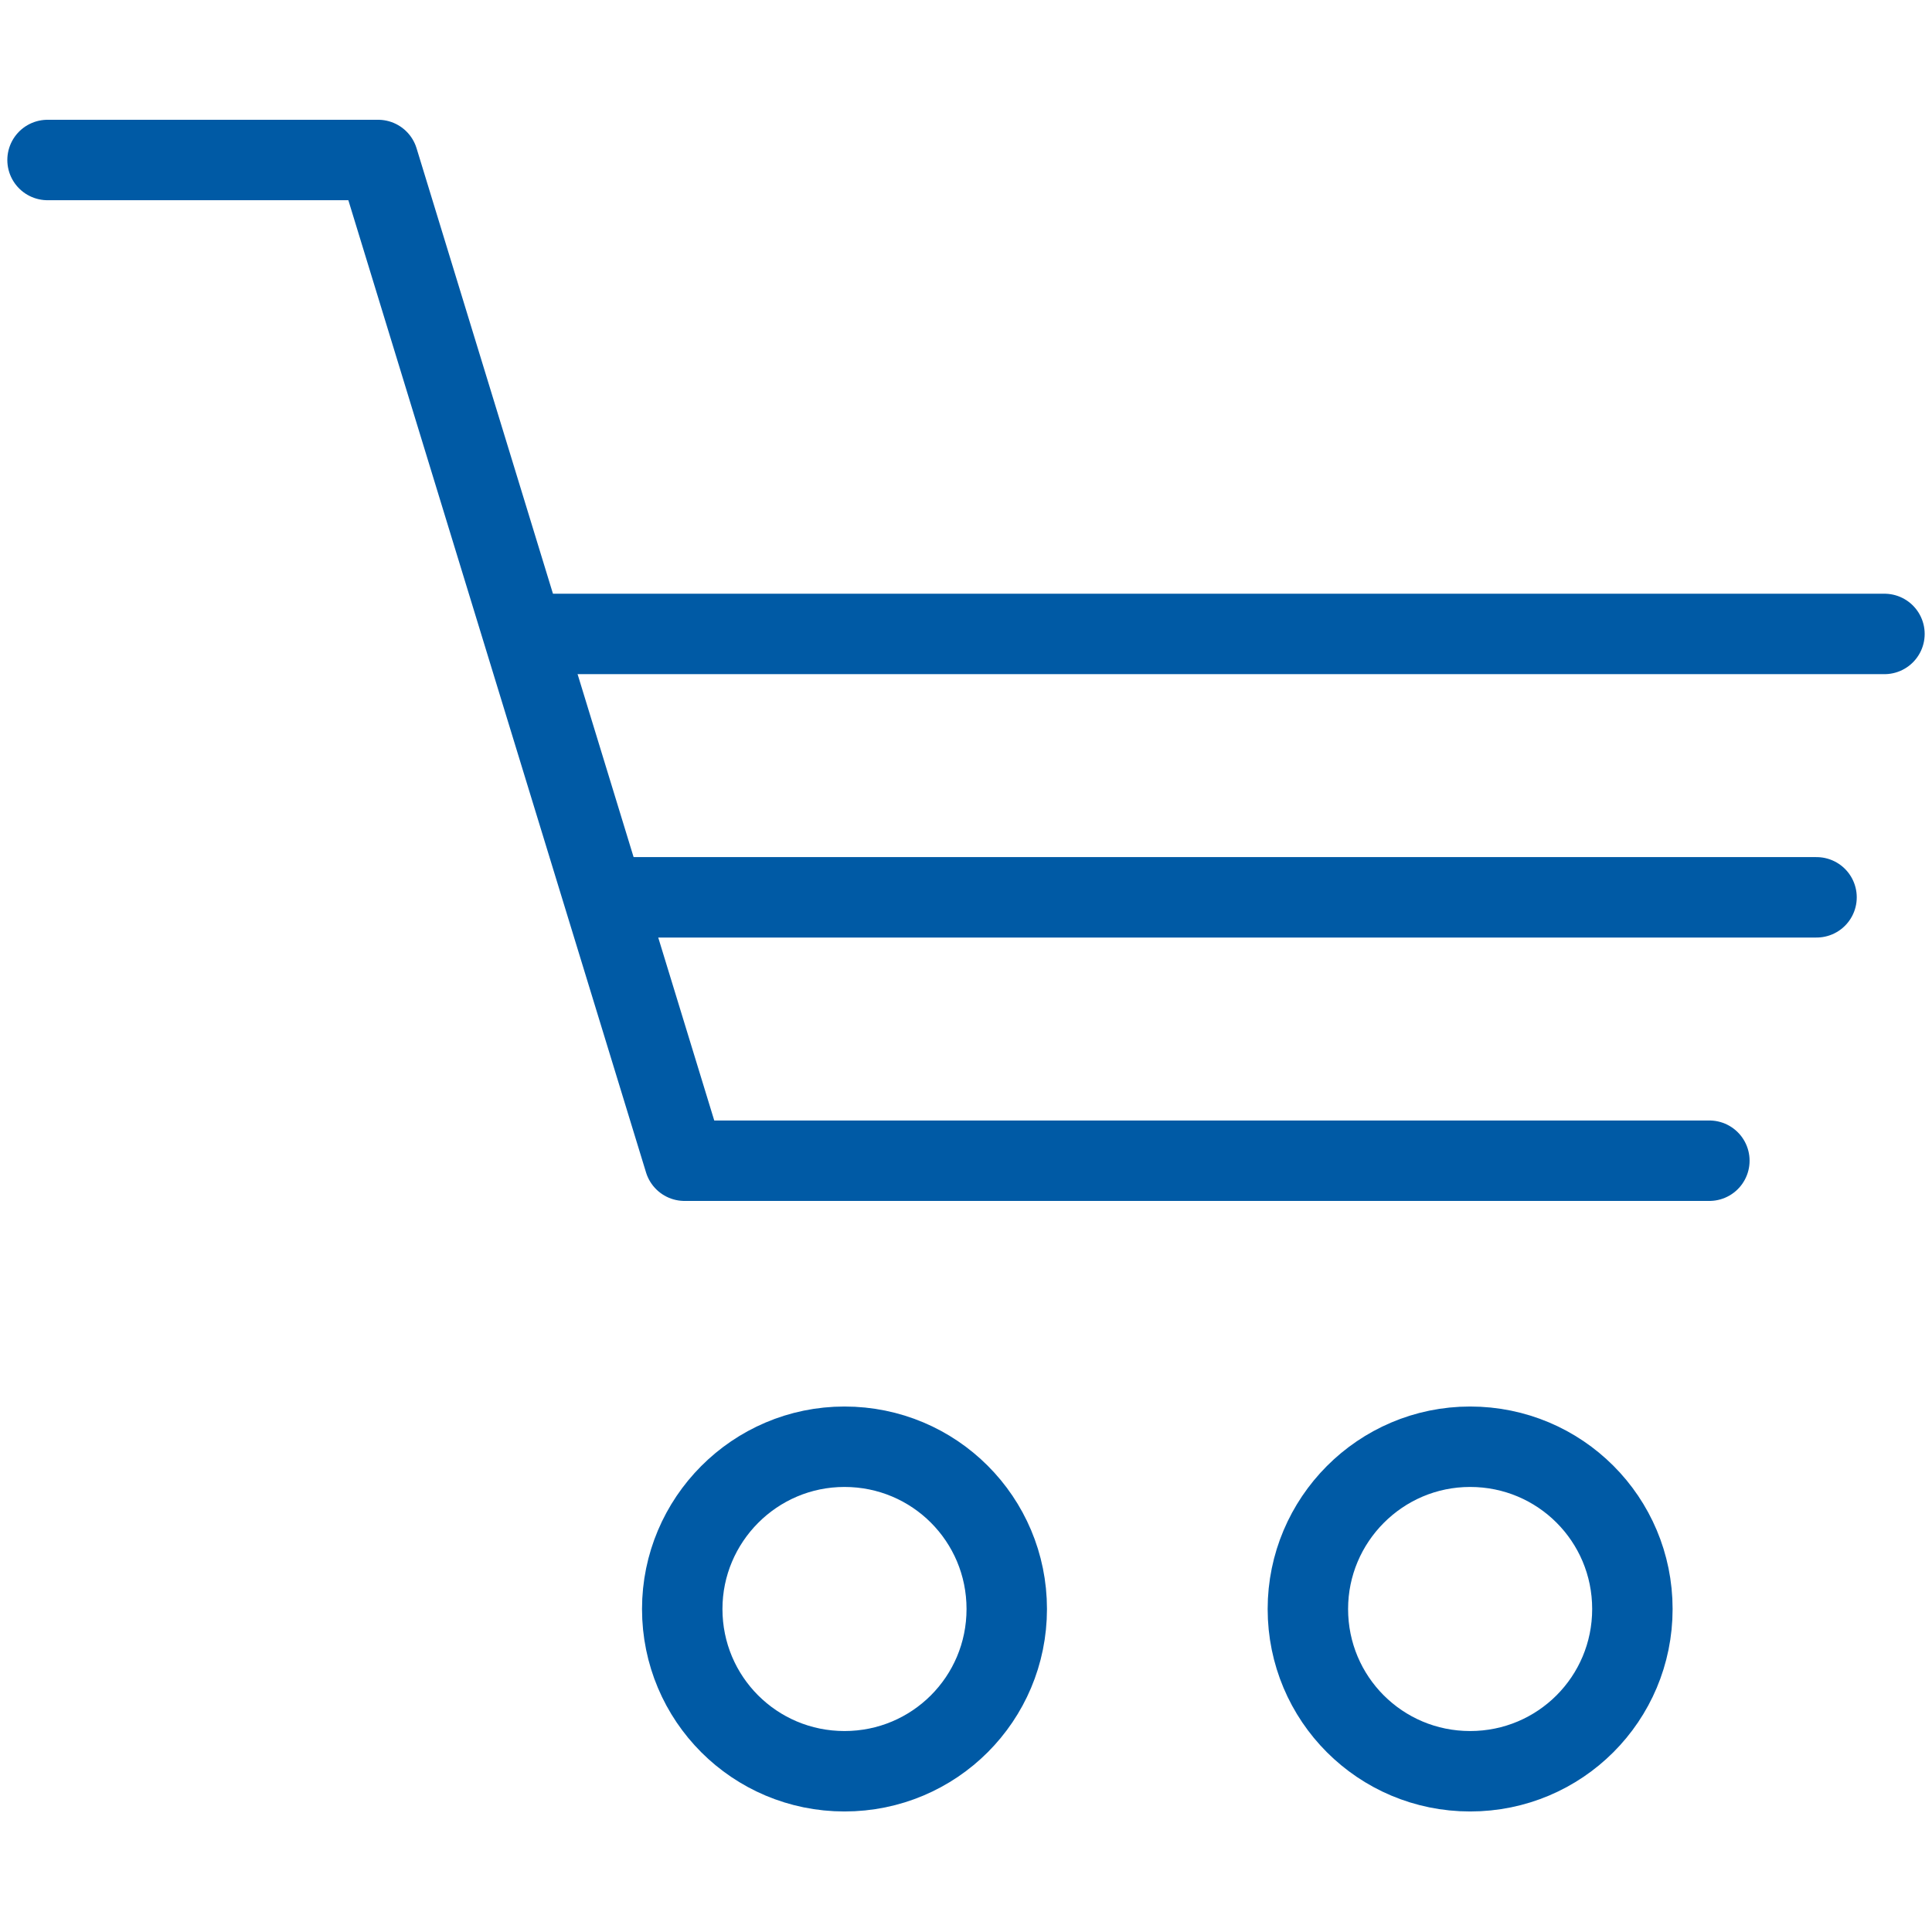
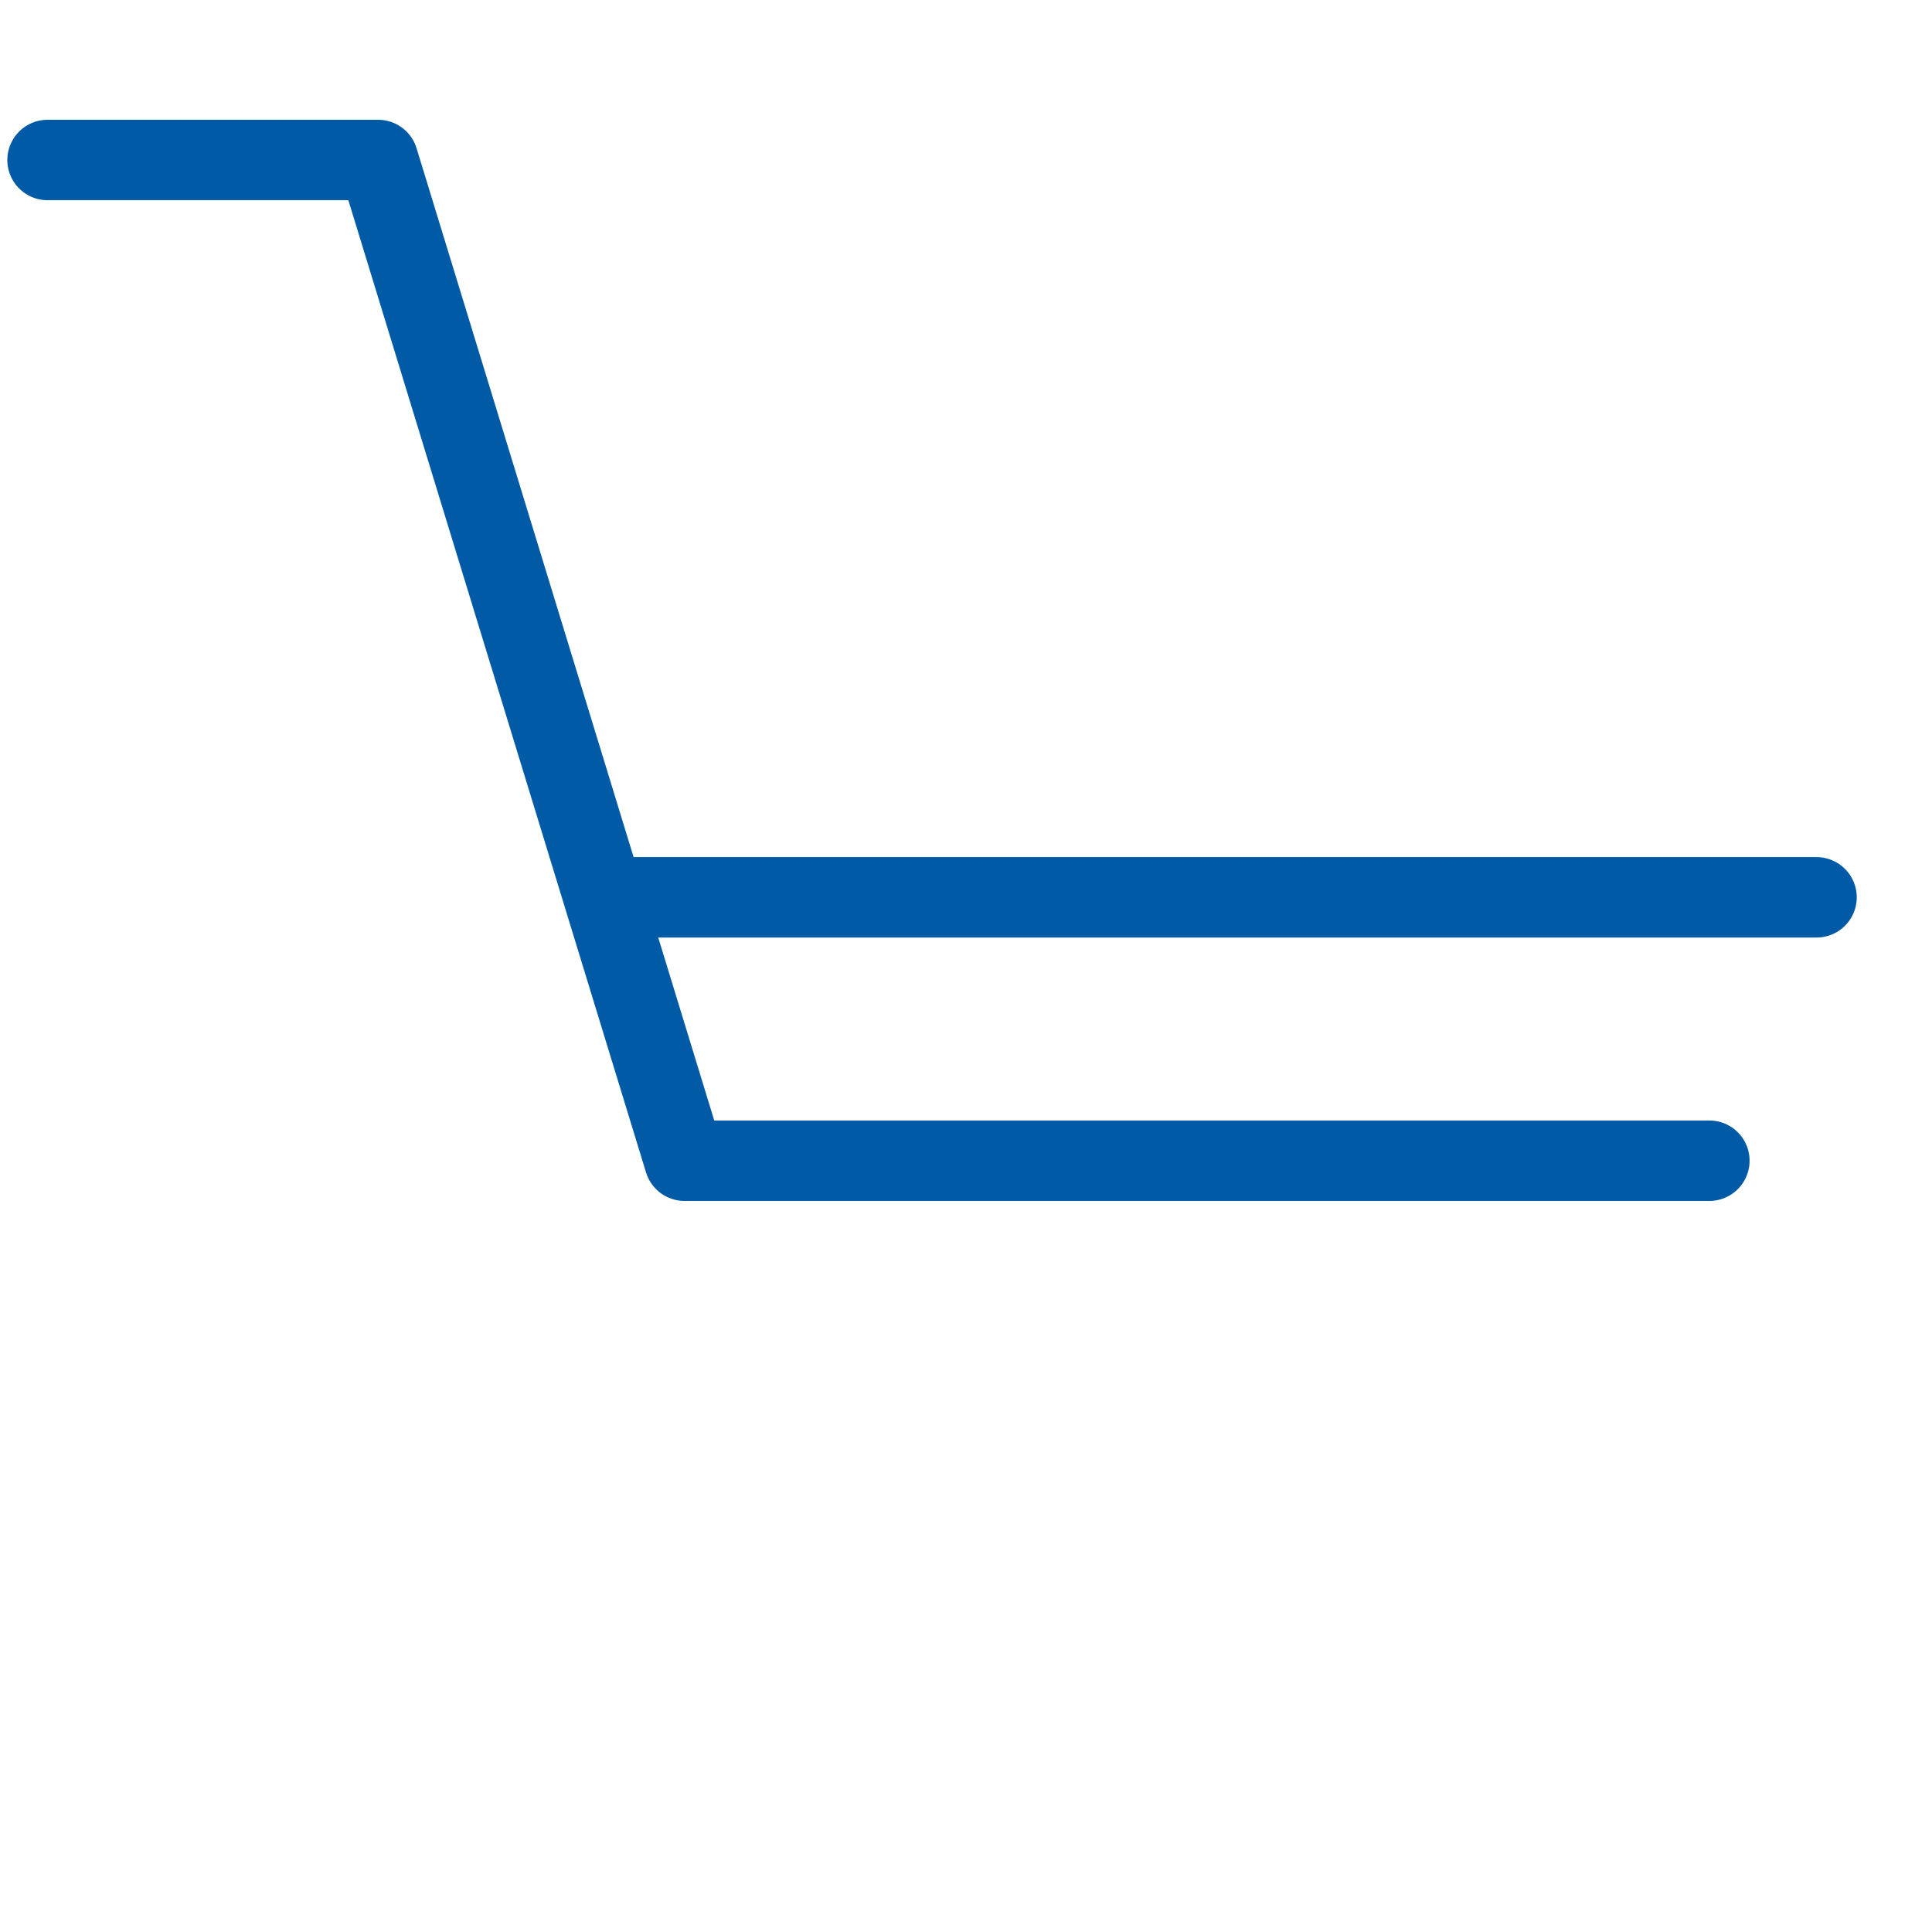
<svg xmlns="http://www.w3.org/2000/svg" version="1.1" id="Layer_2" x="0px" y="0px" viewBox="0 0 256 256" style="enable-background:new 0 0 256 256;" xml:space="preserve">
  <style type="text/css">
	.st0{fill:none;stroke:#005AA5;stroke-width:10.658;stroke-linecap:round;stroke-linejoin:round;stroke-miterlimit:22.926;}
</style>
  <g>
-     <path class="st0" d="M111.9,191.7c11.9,0,21.5,9.6,21.5,21.5c0,11.9-9.6,21.5-21.5,21.5c-11.9,0-21.5-9.6-21.5-21.5   C90.4,201.4,100,191.7,111.9,191.7L111.9,191.7z" />
-     <path class="st0" d="M194.8,191.7c11.9,0,21.5,9.6,21.5,21.5c0,11.9-9.6,21.5-21.5,21.5s-21.5-9.6-21.5-21.5   C173.3,201.4,182.9,191.7,194.8,191.7L194.8,191.7z" />
    <polyline class="st0" points="6.3,21.2 50.1,21.2 90.7,153.8 226.5,153.8  " />
    <line class="st0" x1="83" y1="118.9" x2="240.7" y2="118.9" />
-     <line class="st0" x1="72.5" y1="84" x2="249.7" y2="84" />
  </g>
  <g>
</g>
  <g>
</g>
  <g>
</g>
  <g>
</g>
  <g>
</g>
  <g>
</g>
</svg>